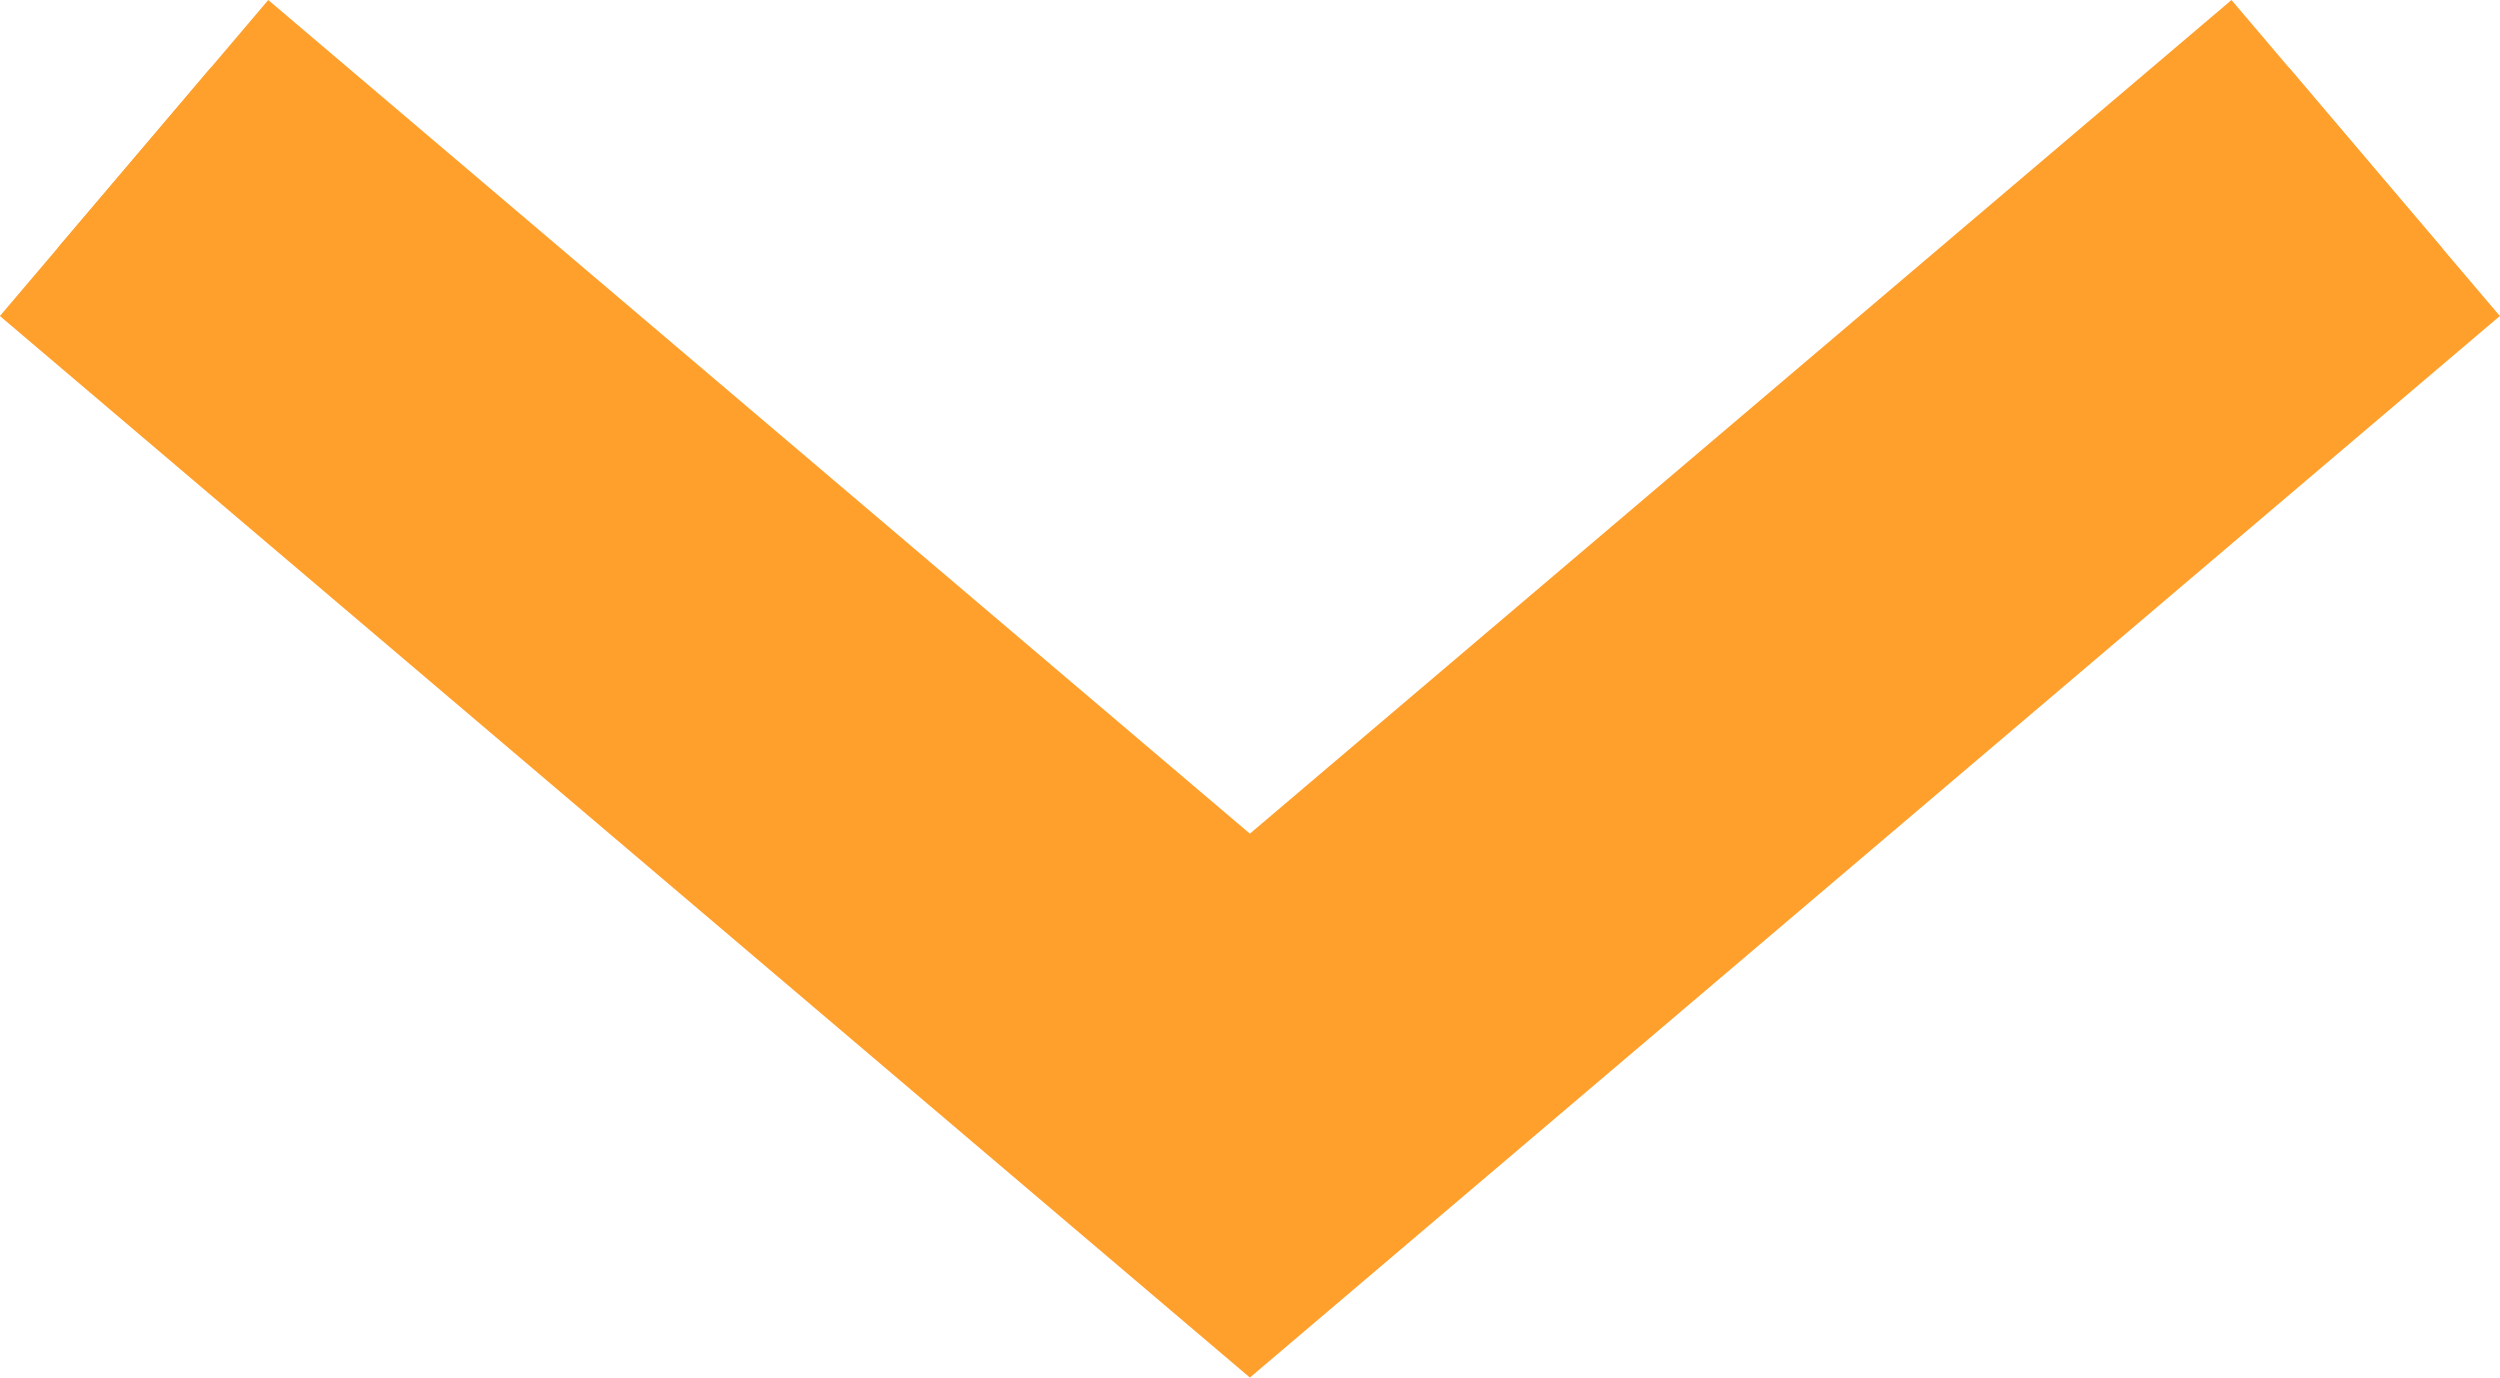
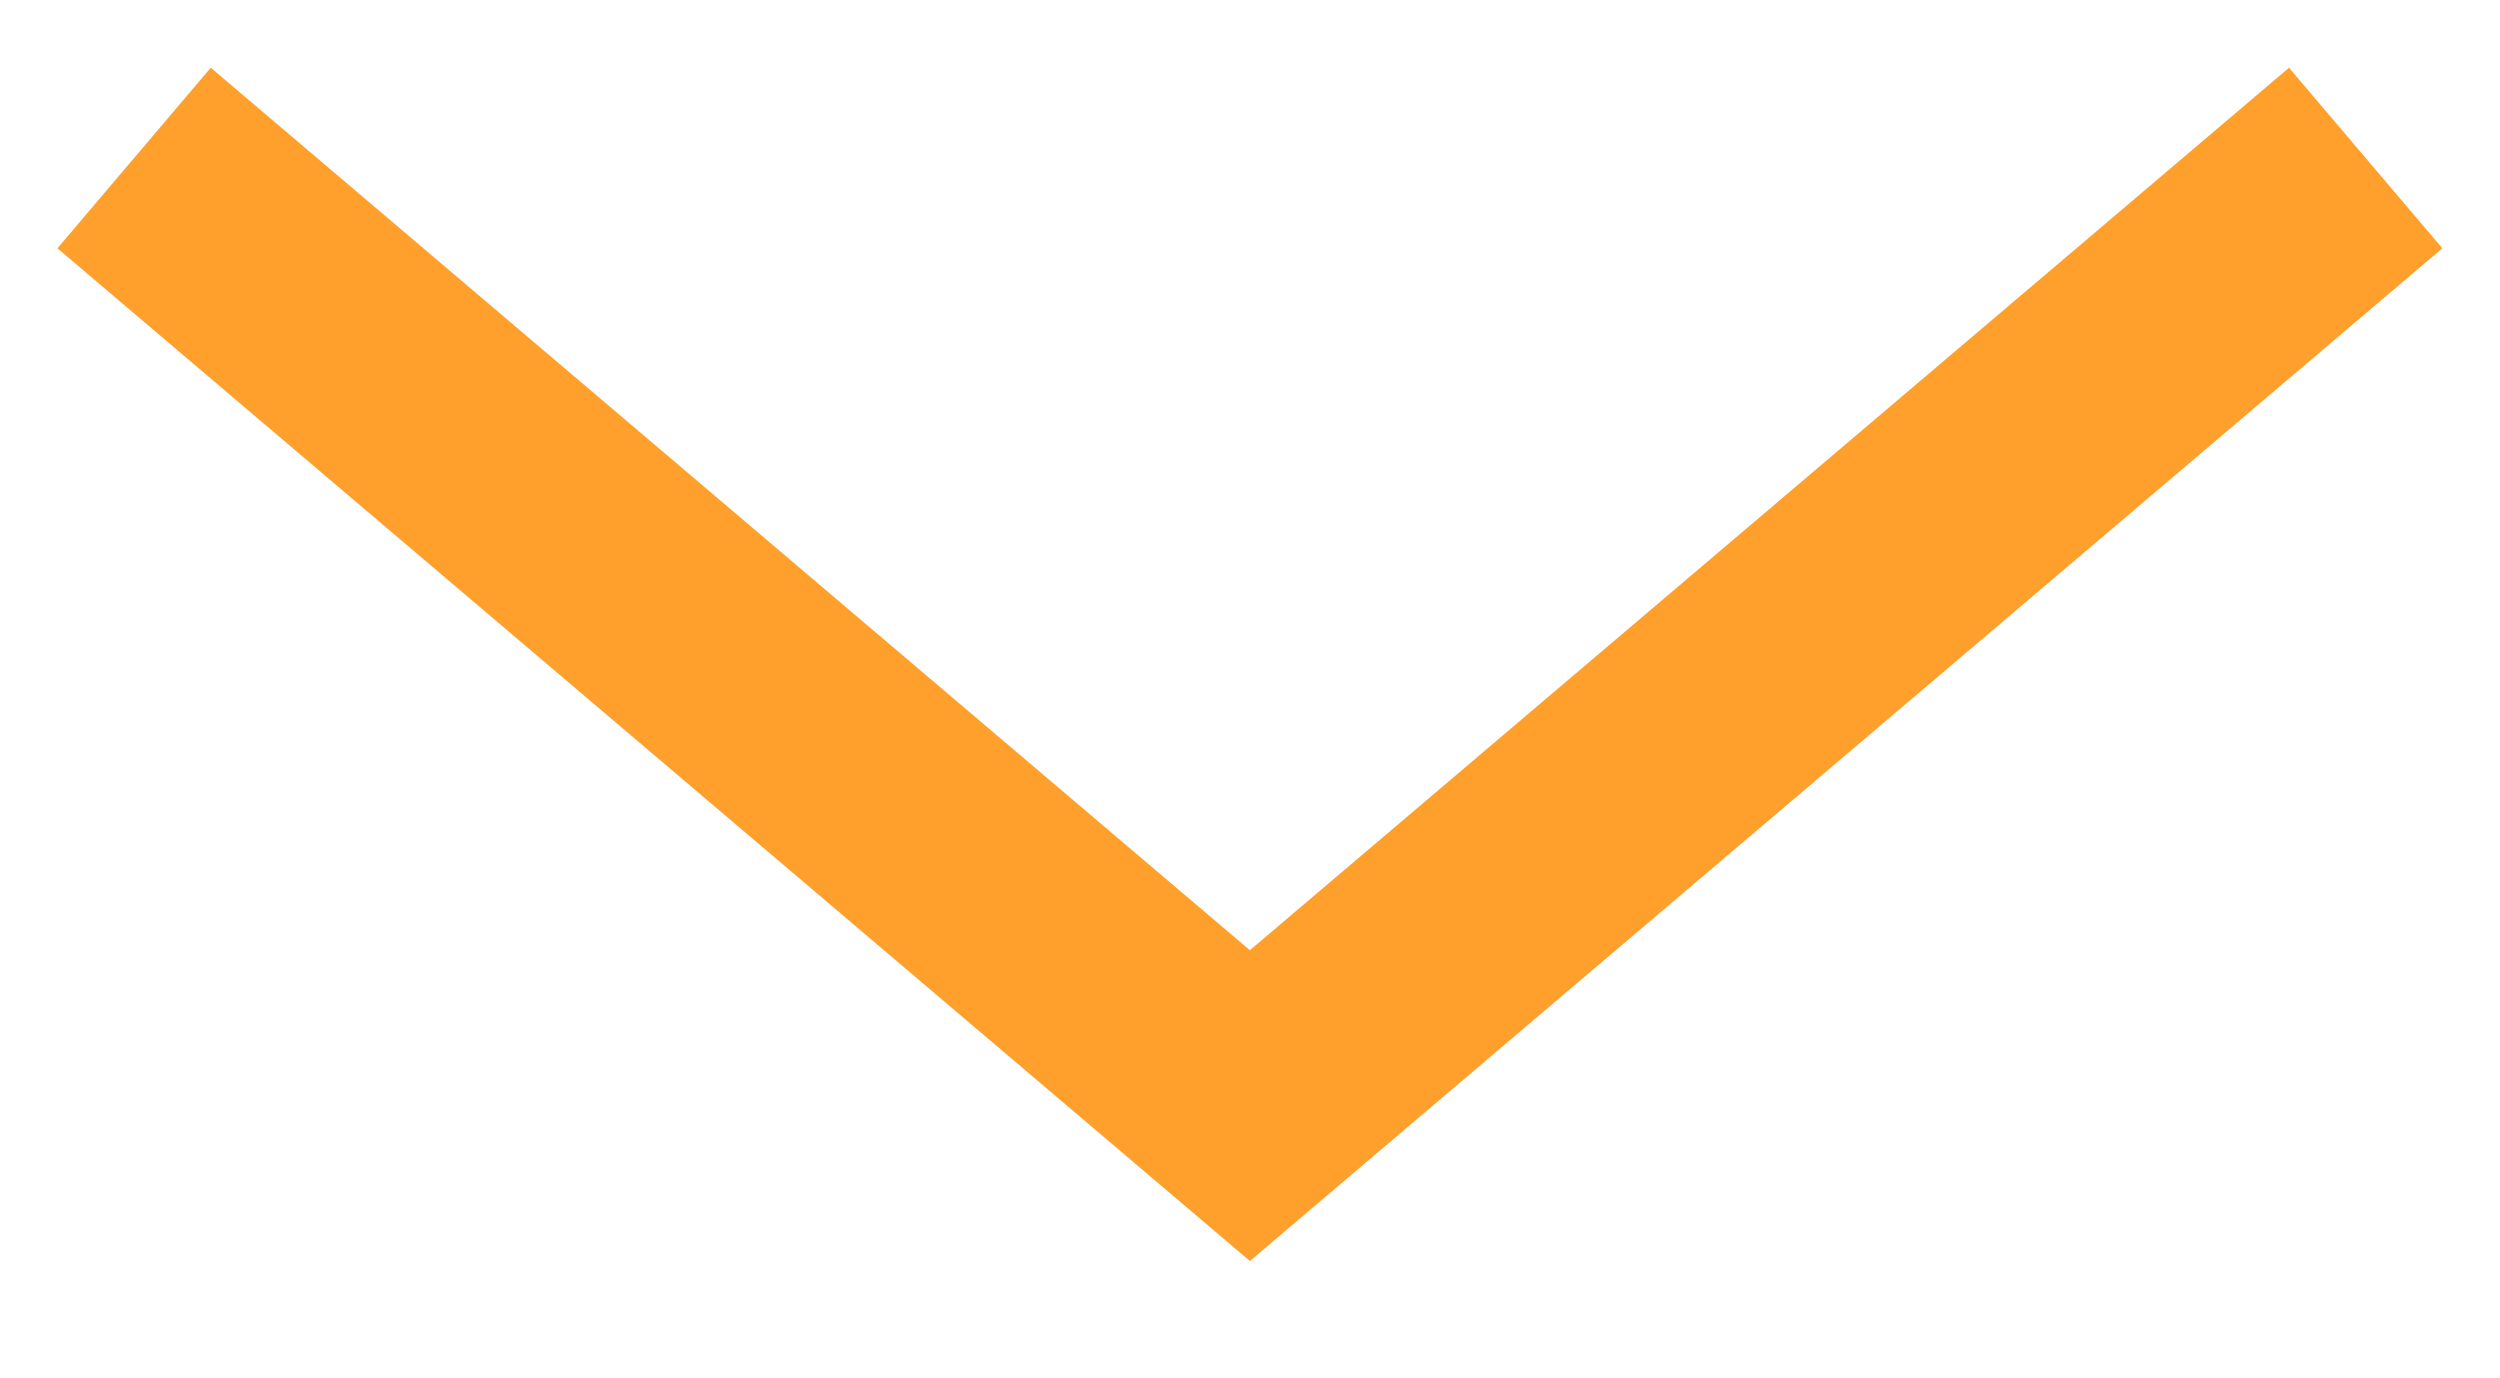
<svg xmlns="http://www.w3.org/2000/svg" version="1.1" id="Layer_1" x="0px" y="0px" viewBox="0 0 10.553 5.815" style="enable-background:new 0 0 10.553 5.815;" xml:space="preserve">
  <style type="text/css">
	.st0{fill:none;stroke:#ffa02c;stroke-width:1.75;stroke-miterlimit:10;}
	.st1{fill:none;stroke:#ffa02c;stroke-miterlimit:10;}
</style>
-   <polyline id="bold" class="st0" points="9.986,0.667 5.276,4.667 0.566,0.667 " />
  <polyline id="reg" class="st1" points="9.986,0.667 5.276,4.667 0.566,0.667 " />
</svg>